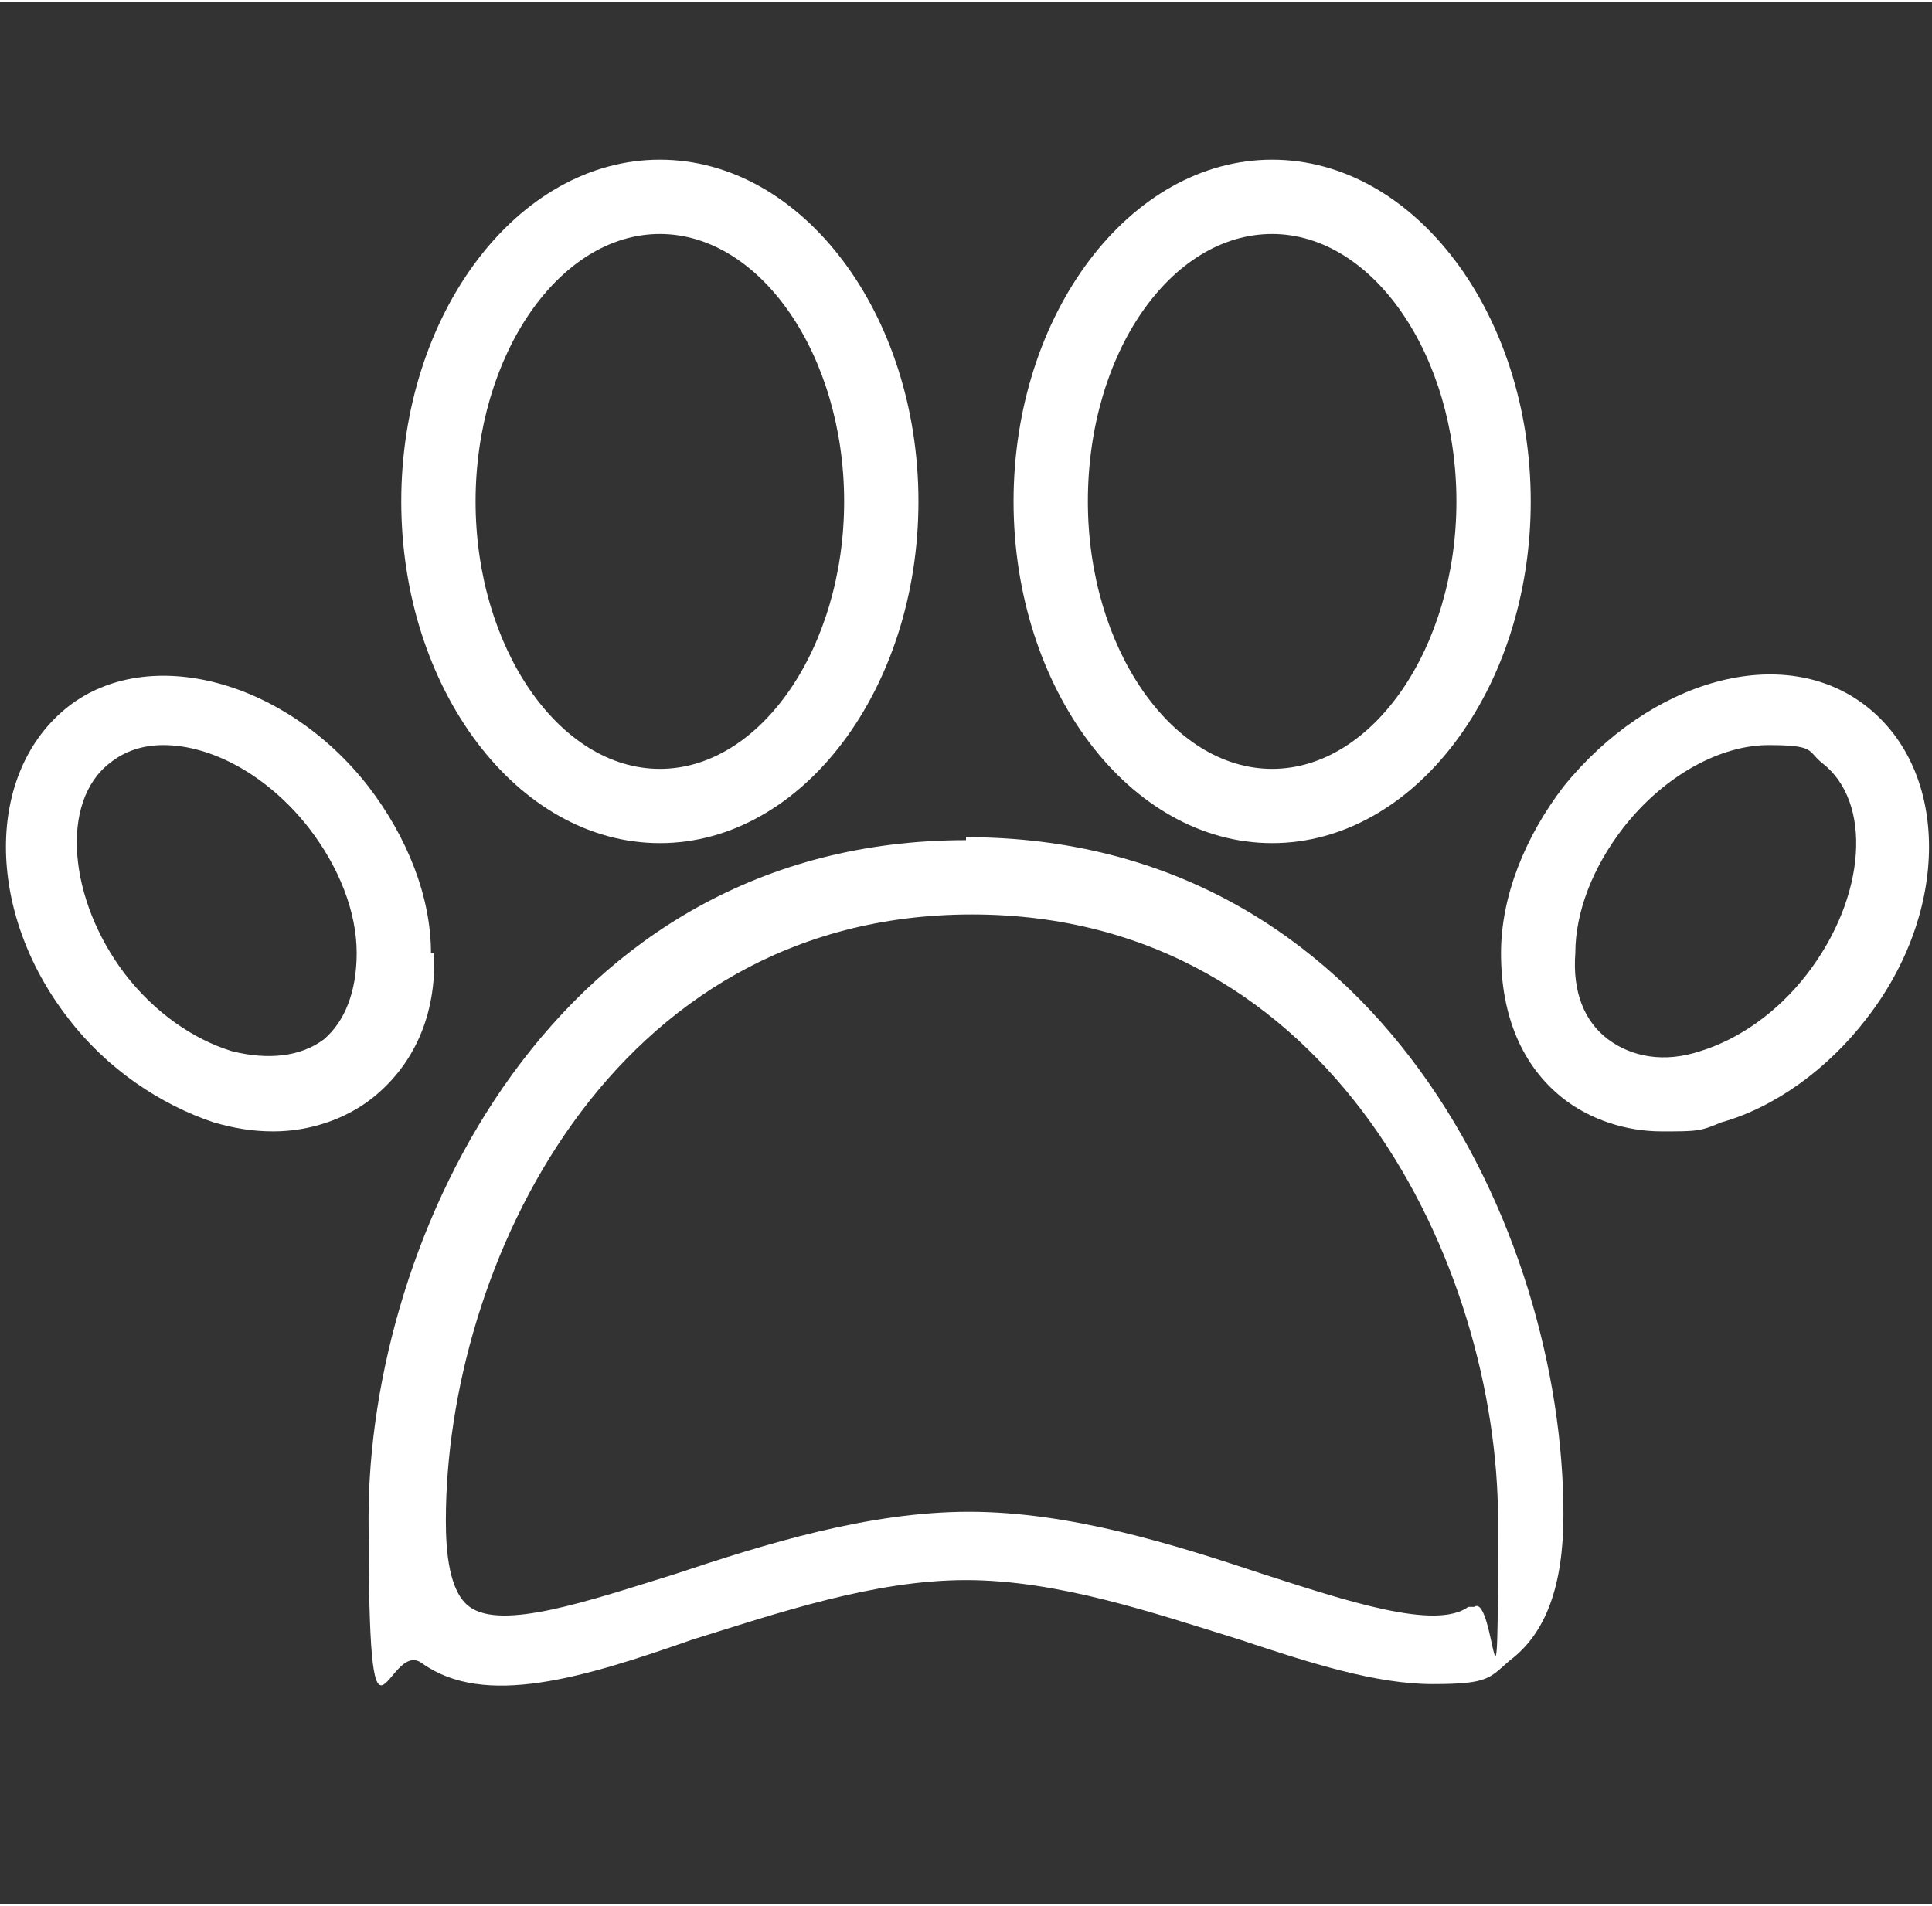
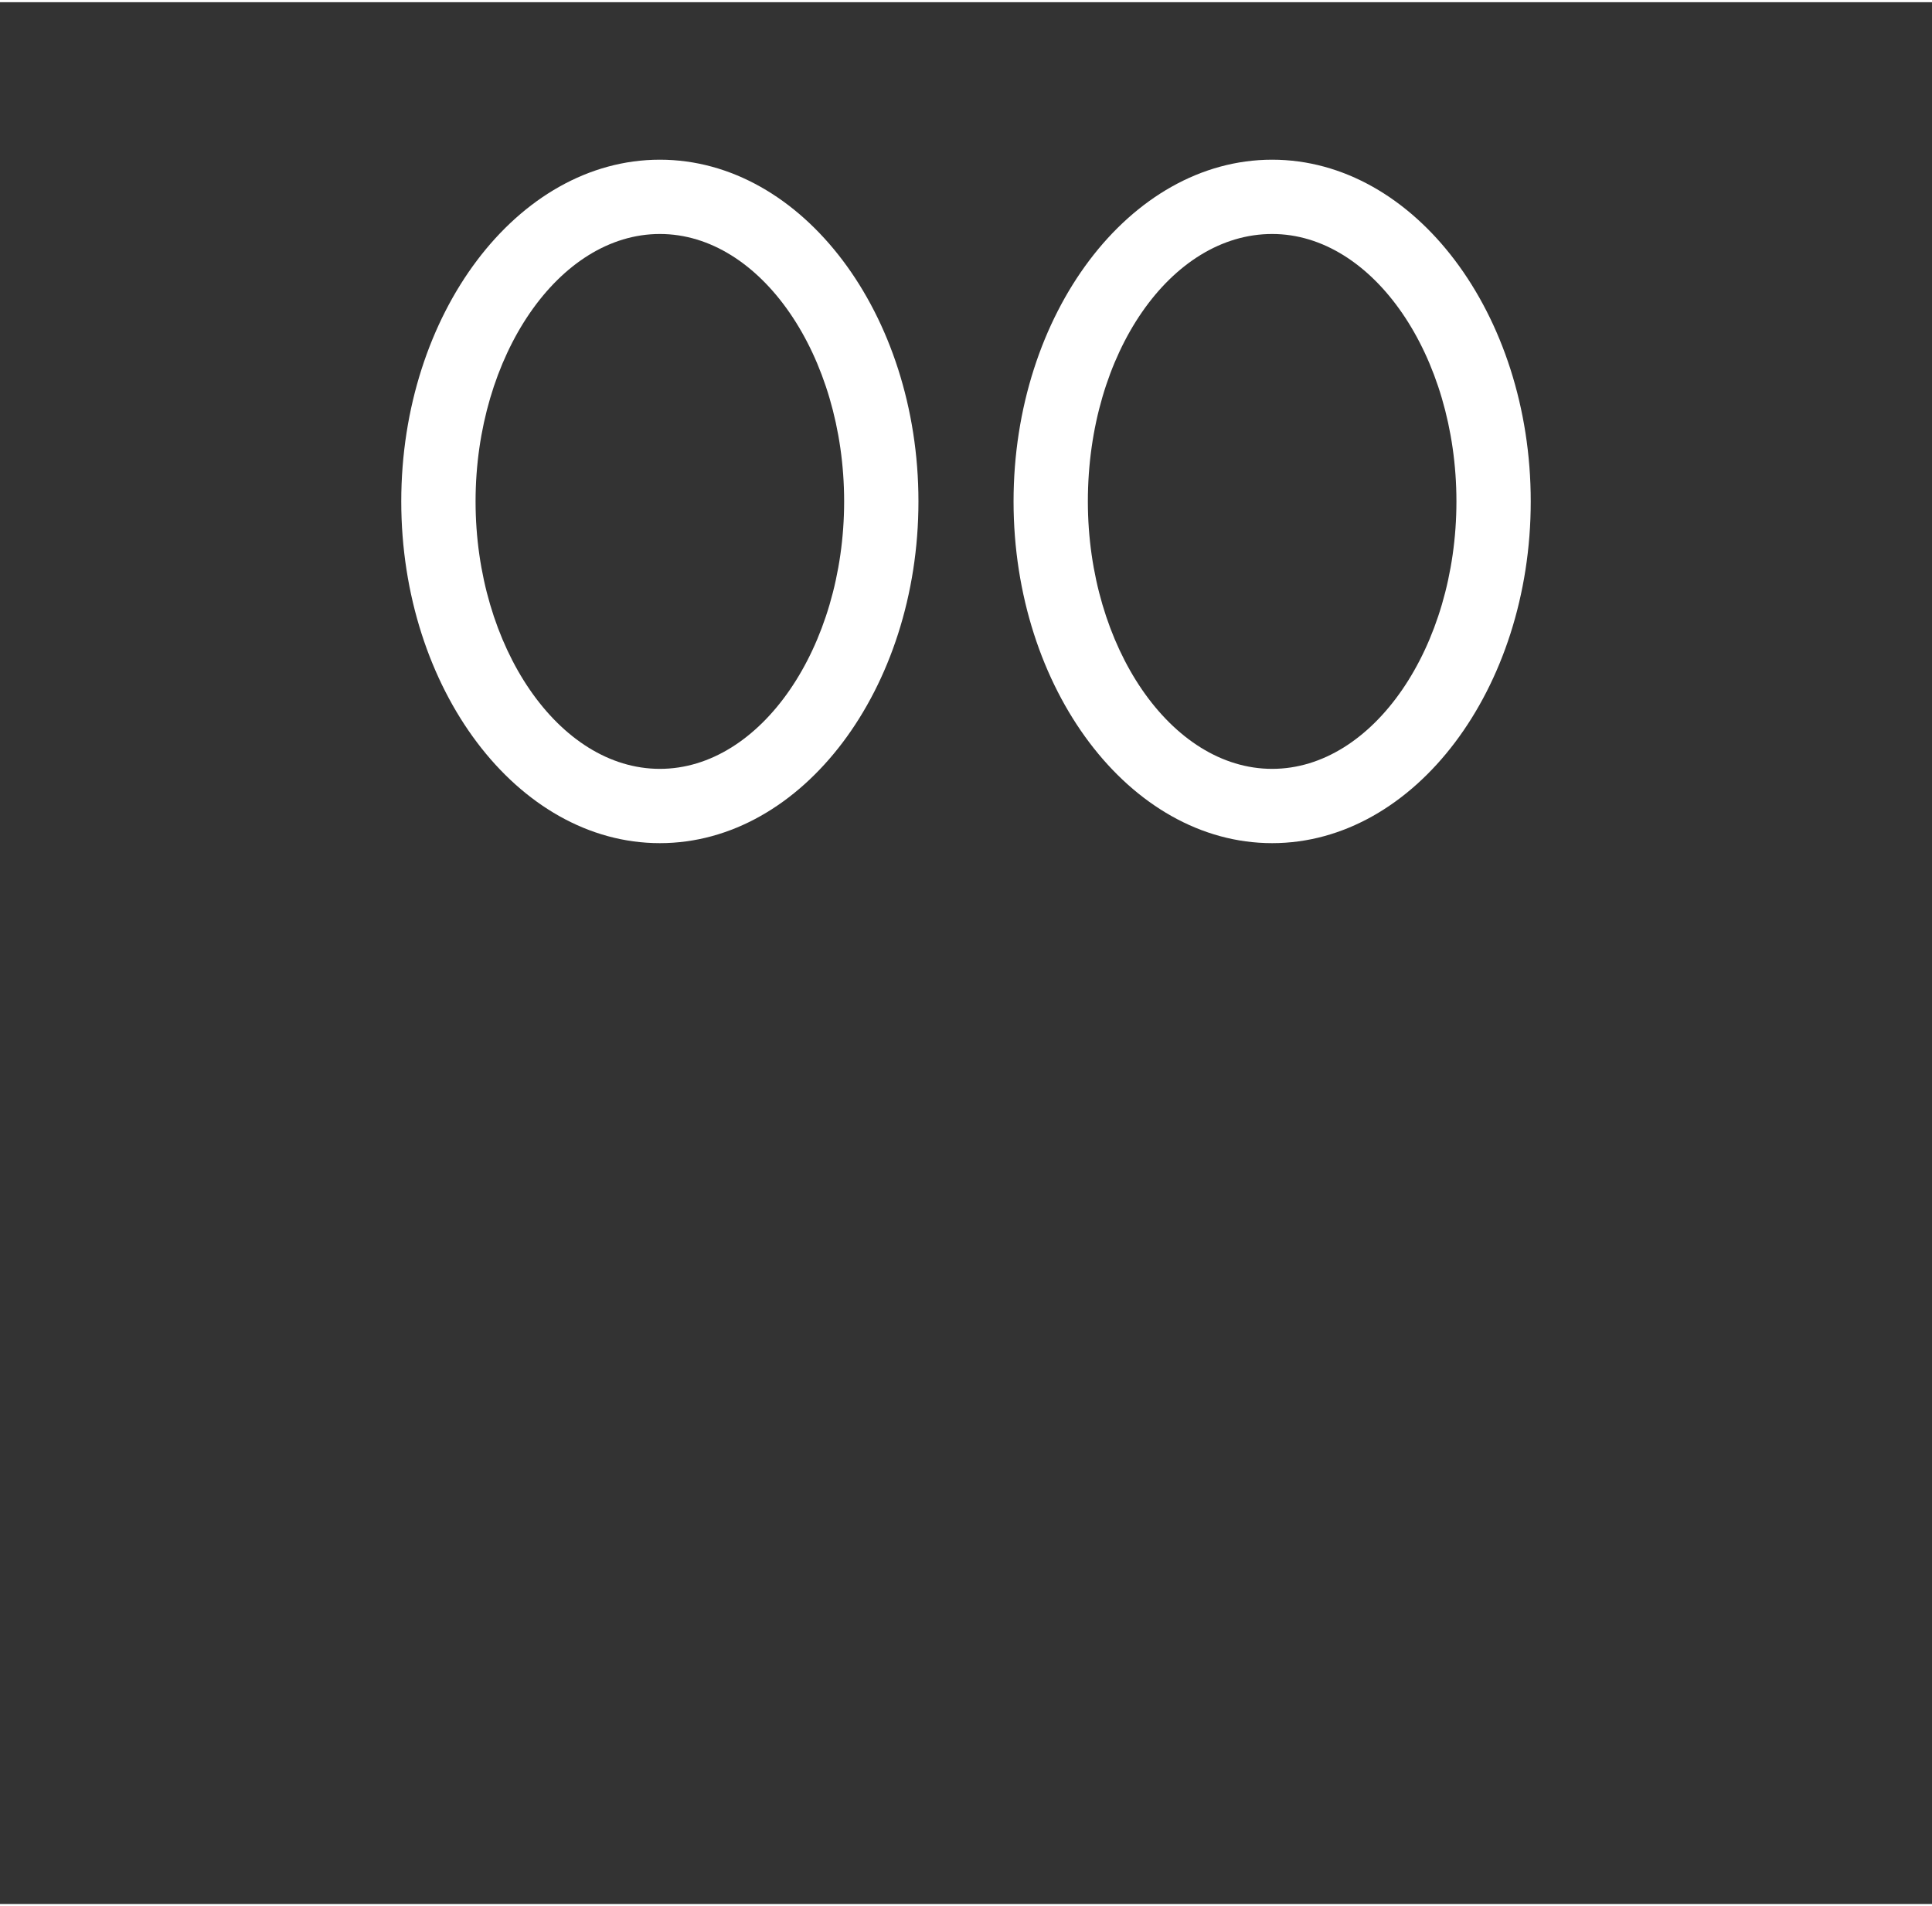
<svg xmlns="http://www.w3.org/2000/svg" id="Layer_1" data-name="Layer 1" width="22.9mm" height="22.6mm" viewBox="0 0 65 64">
  <rect x="0" y="0" width="65" height="64" fill="#333333" stroke="none" />
  <defs>
    <style>
      .cls-1 {
        fill: #fff;
      }
    </style>
  </defs>
-   <path class="cls-1" d="m32.5,28.2c-13.9,0-20.1,13.4-20.1,22.8s.6,4,1.8,4.9h0c2.1,1.5,5.4.5,9.1-.8,2.9-.9,6.1-2,9.2-2s6.3,1.1,9.2,2c2.4.8,4.6,1.5,6.5,1.5s1.9-.2,2.6-.8c1.2-.9,1.8-2.5,1.8-4.9,0-9.5-6.2-22.8-20.1-22.8Zm16.9,25.8c-1.1.8-4.1-.2-6.9-1.1-3-1-6.5-2.1-9.9-2.1s-6.9,1.1-9.9,2.1c-2.9.9-5.8,1.9-6.9,1.1-.7-.5-.8-1.9-.8-2.9,0-8.5,5.5-20.4,17.7-20.4s17.7,11.9,17.7,20.4-.1,2.4-.8,2.9Z" />
  <path class="cls-1" d="m22.2,28.3c4.8,0,8.7-5.2,8.7-11.5s-3.9-11.5-8.7-11.5-8.7,5.2-8.7,11.5,3.9,11.5,8.7,11.5Zm0-20.5c3.4,0,6.2,4.1,6.2,9s-2.8,9-6.2,9-6.2-4.1-6.2-9,2.8-9,6.2-9Z" />
-   <path class="cls-1" d="m14.5,32c0-1.9-.8-3.9-2.1-5.6-2.8-3.6-7.4-4.8-10.1-2.7h0c-2.8,2.2-2.8,6.9,0,10.5,1.3,1.7,3.1,2.9,4.9,3.5.7.2,1.3.3,2,.3,1.2,0,2.4-.4,3.3-1.1,1.4-1.1,2.2-2.8,2.1-4.9Zm-3.6,2.9h0c-.8.6-1.9.7-3.1.4-1.3-.4-2.6-1.3-3.6-2.6-1.9-2.5-2.2-5.8-.5-7.1.5-.4,1.1-.6,1.8-.6,1.6,0,3.5,1,4.9,2.8,1,1.3,1.6,2.8,1.6,4.2,0,1.3-.4,2.3-1.1,2.9Z" />
-   <path class="cls-1" d="m62.8,23.7c-2.8-2.2-7.3-.9-10.2,2.7-1.3,1.7-2.1,3.7-2.1,5.6,0,2.1.7,3.8,2.1,4.9h0c.9.7,2.1,1.1,3.3,1.1s1.3,0,2-.3c1.8-.5,3.6-1.8,4.9-3.5,2.8-3.6,2.8-8.3,0-10.5Zm-2,9c-1,1.3-2.3,2.2-3.6,2.6-1.2.4-2.3.2-3.1-.4-.8-.6-1.2-1.6-1.1-2.9,0-1.4.6-2.9,1.6-4.2h0c1.4-1.8,3.3-2.8,4.9-2.8s1.3.2,1.8.6c1.7,1.3,1.5,4.5-.5,7.1Z" />
  <path class="cls-1" d="m42.8,28.3c4.8,0,8.7-5.2,8.7-11.5s-3.9-11.5-8.7-11.5-8.7,5.2-8.7,11.5,3.9,11.5,8.7,11.5Zm0-20.5c3.4,0,6.2,4.1,6.2,9s-2.8,9-6.2,9-6.2-4.1-6.2-9c0-5,2.8-9,6.2-9Z" />
</svg>